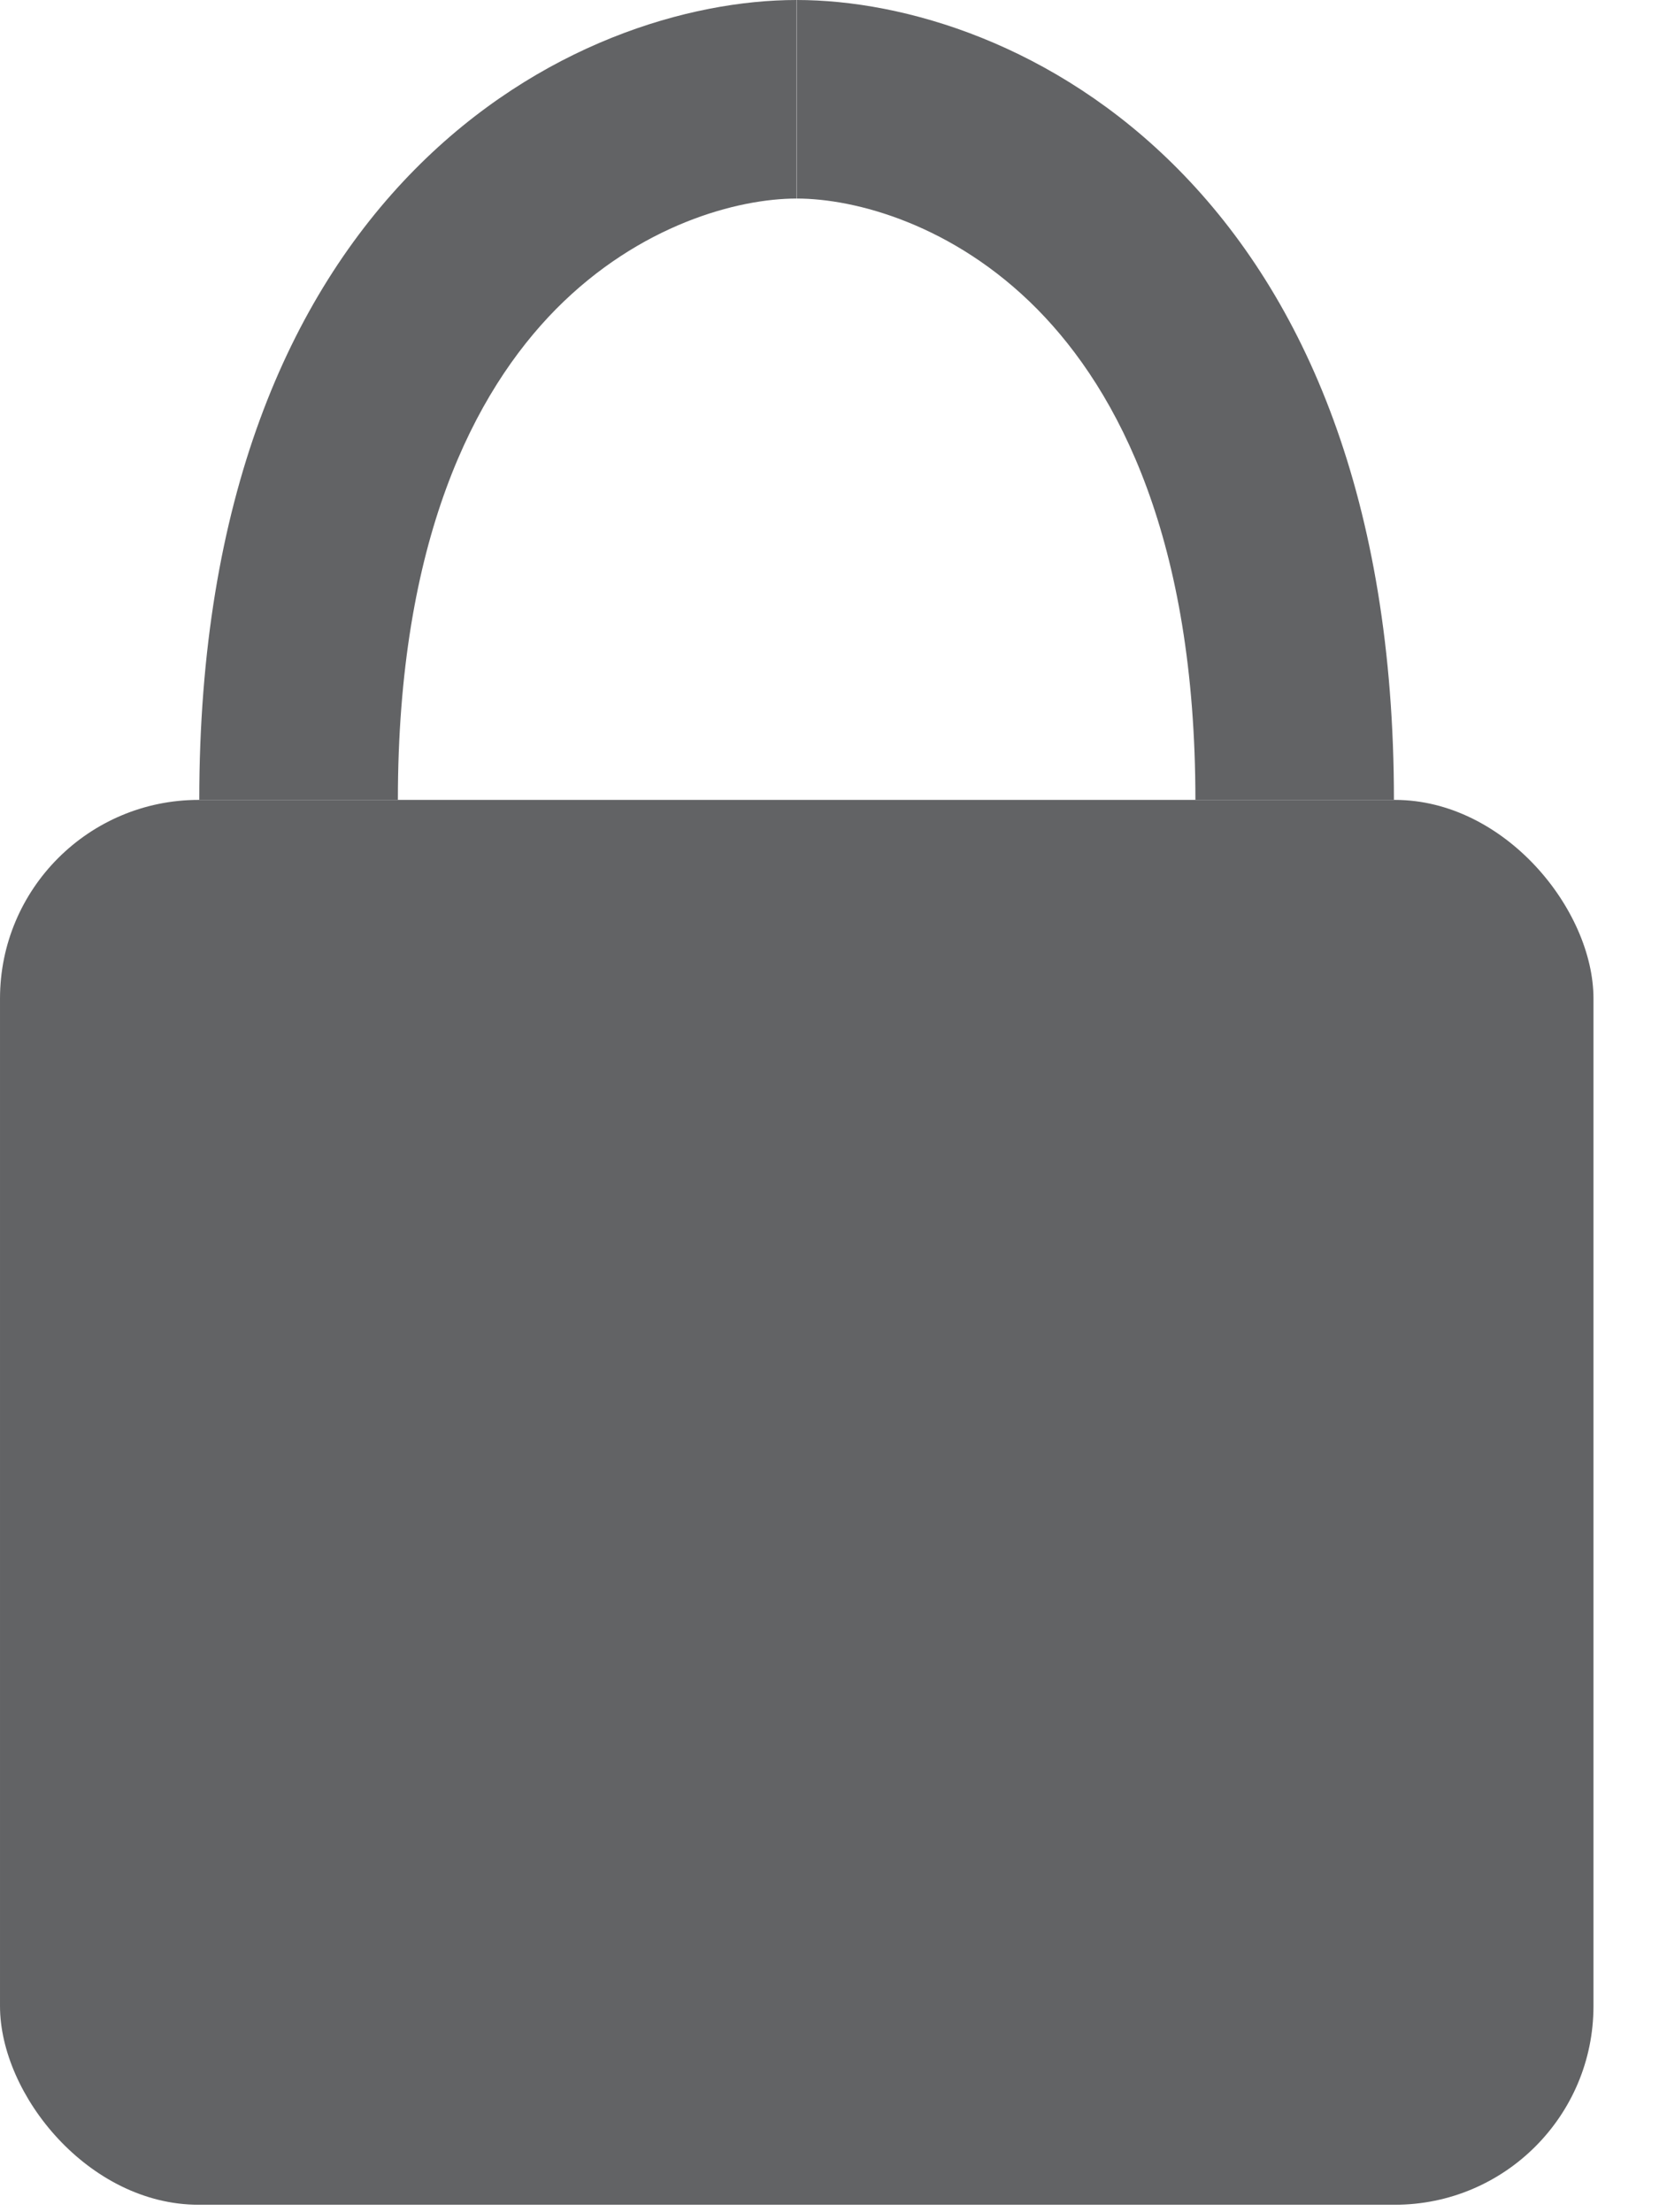
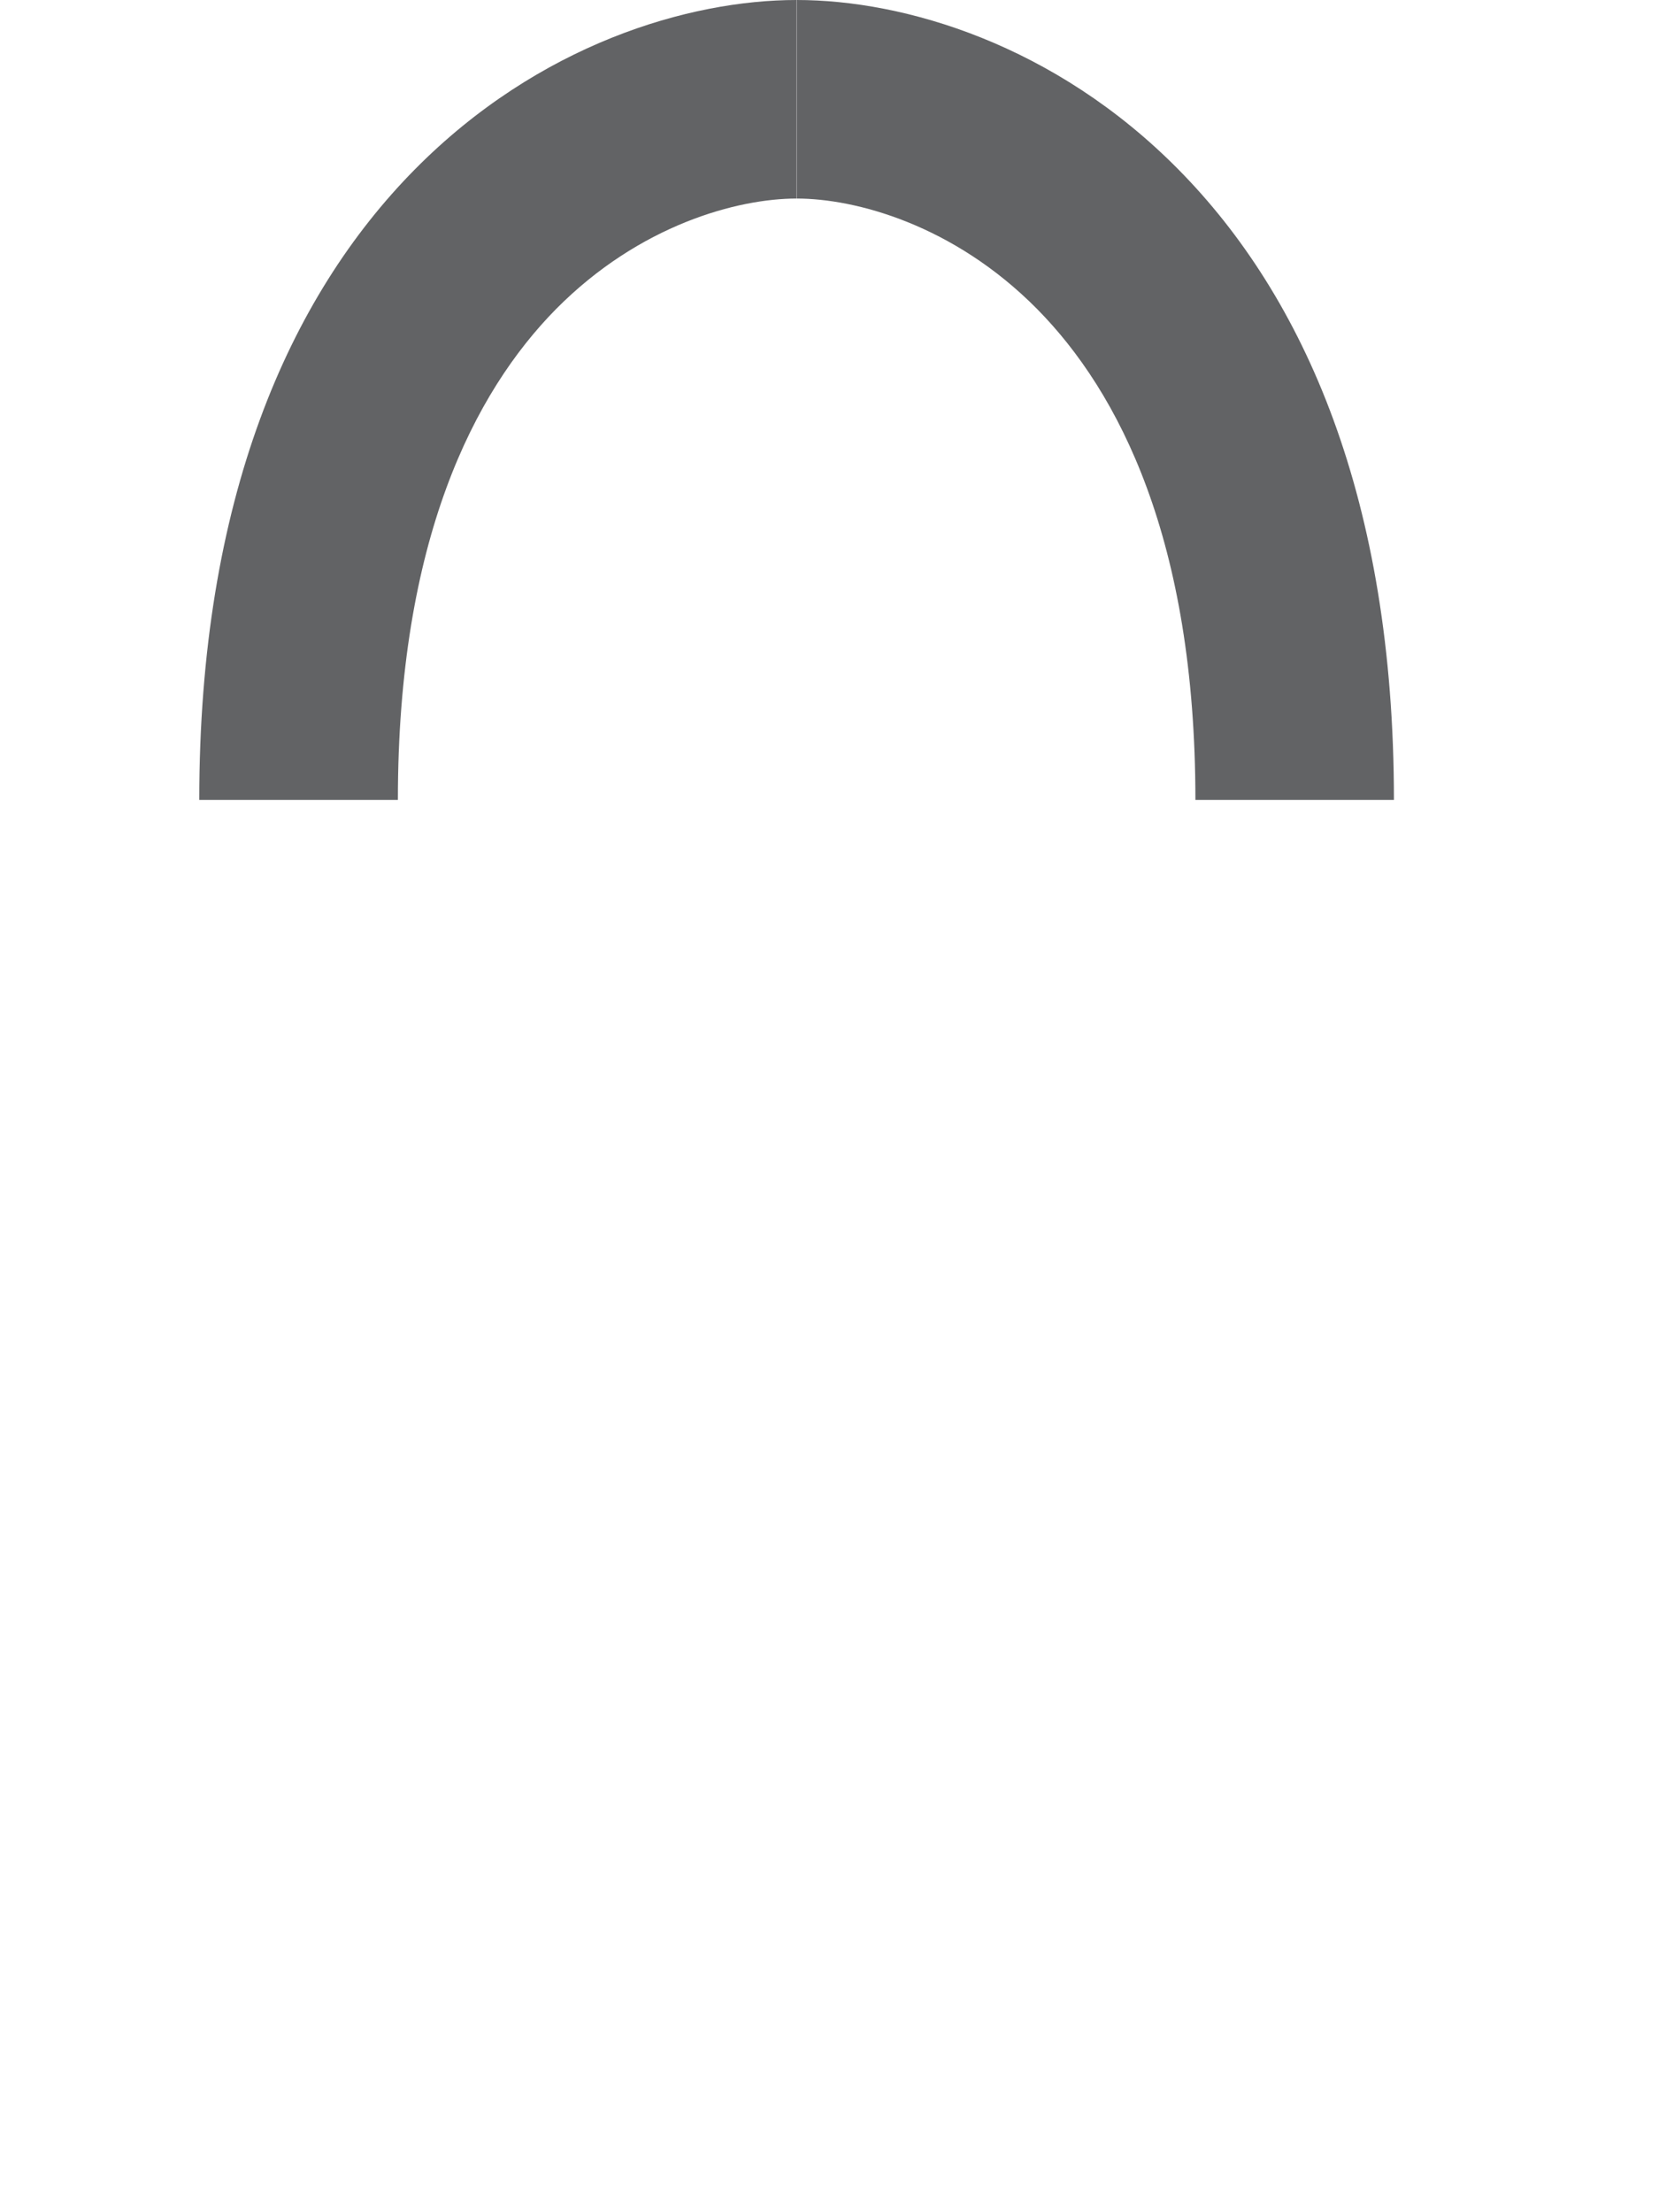
<svg xmlns="http://www.w3.org/2000/svg" fill="none" height="100%" overflow="visible" preserveAspectRatio="none" style="display: block;" viewBox="0 0 18 24" width="100%">
  <g id="lock">
    <path d="M8.642 2.154C8.008 2.154 6.941 2.435 6.032 3.354C5.146 4.253 4.317 5.859 4.317 8.678H2.162C2.162 5.416 3.135 3.222 4.499 1.84C5.842 0.48 7.475 0 8.642 0V2.154ZM8.645 0C9.812 0 11.445 0.48 12.787 1.84C14.152 3.222 15.124 5.416 15.124 8.678H12.97C12.97 5.859 12.141 4.253 11.254 3.354C10.346 2.435 9.279 2.154 8.645 2.154V0Z" fill="#626365" id="Union" />
-     <rect fill="#626365" height="15.241" id="Rectangle 5" rx="2.155" width="17.289" x="5.66579e-05" y="8.678" />
  </g>
</svg>